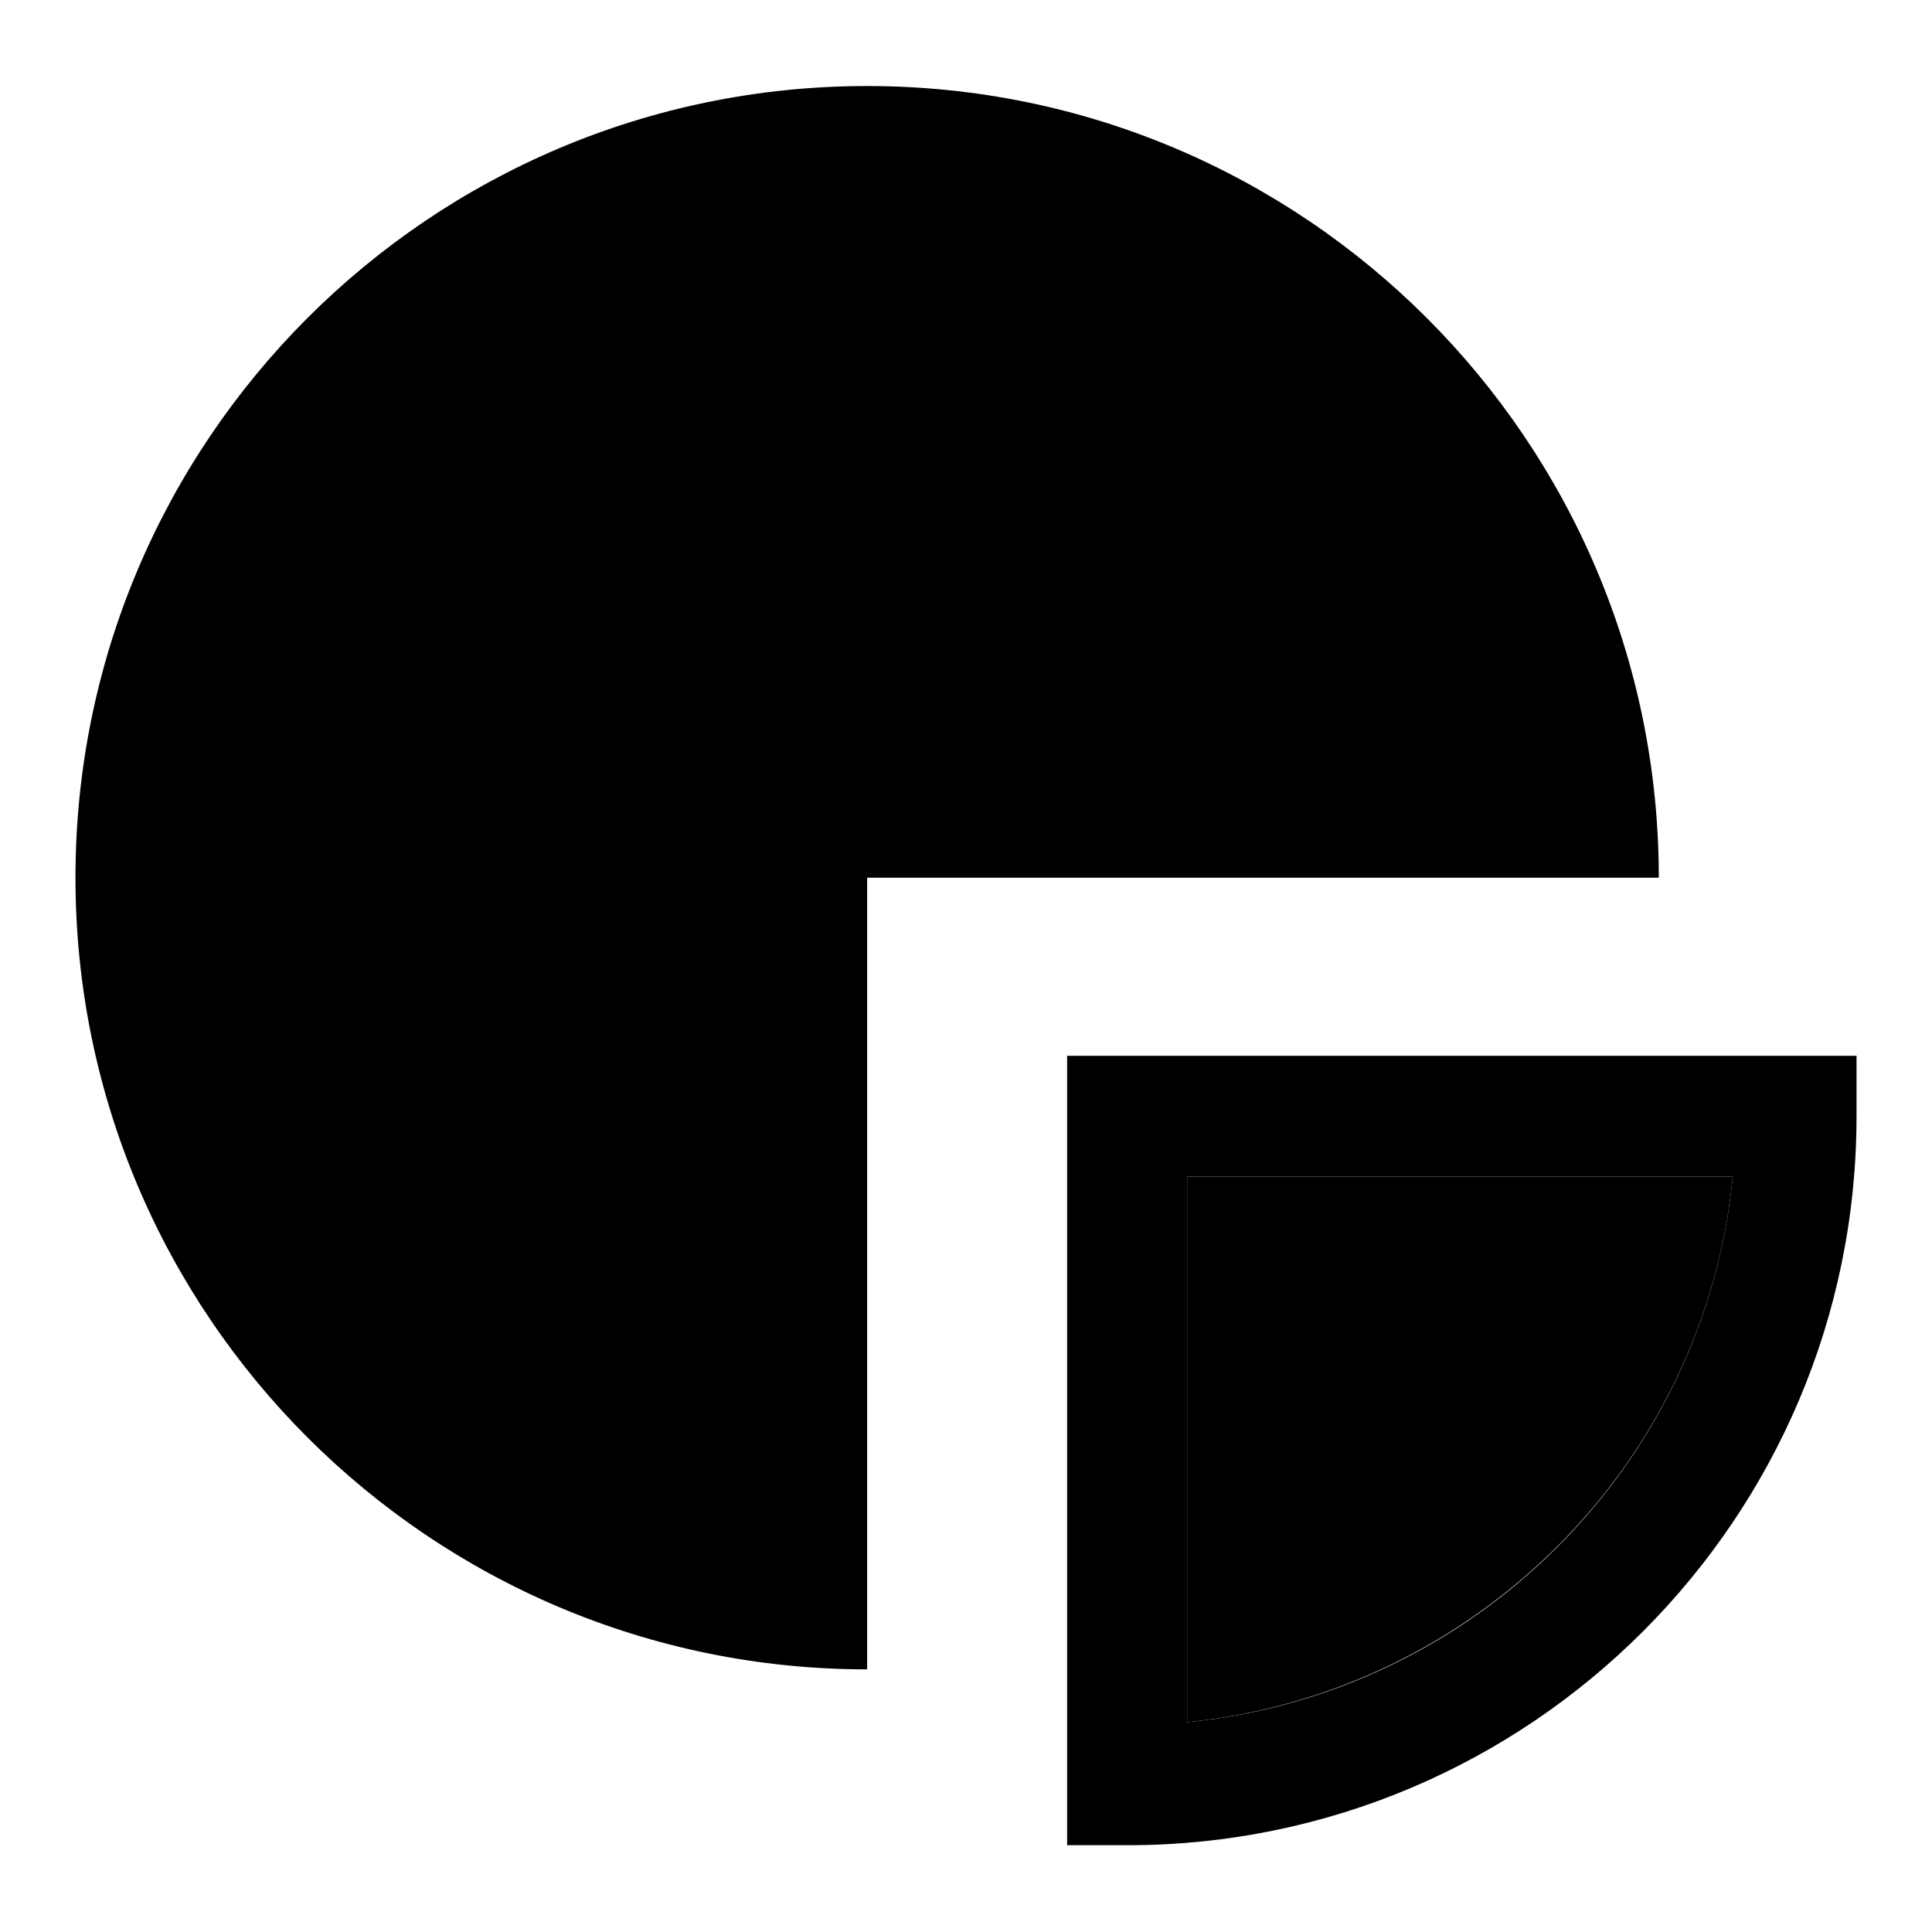
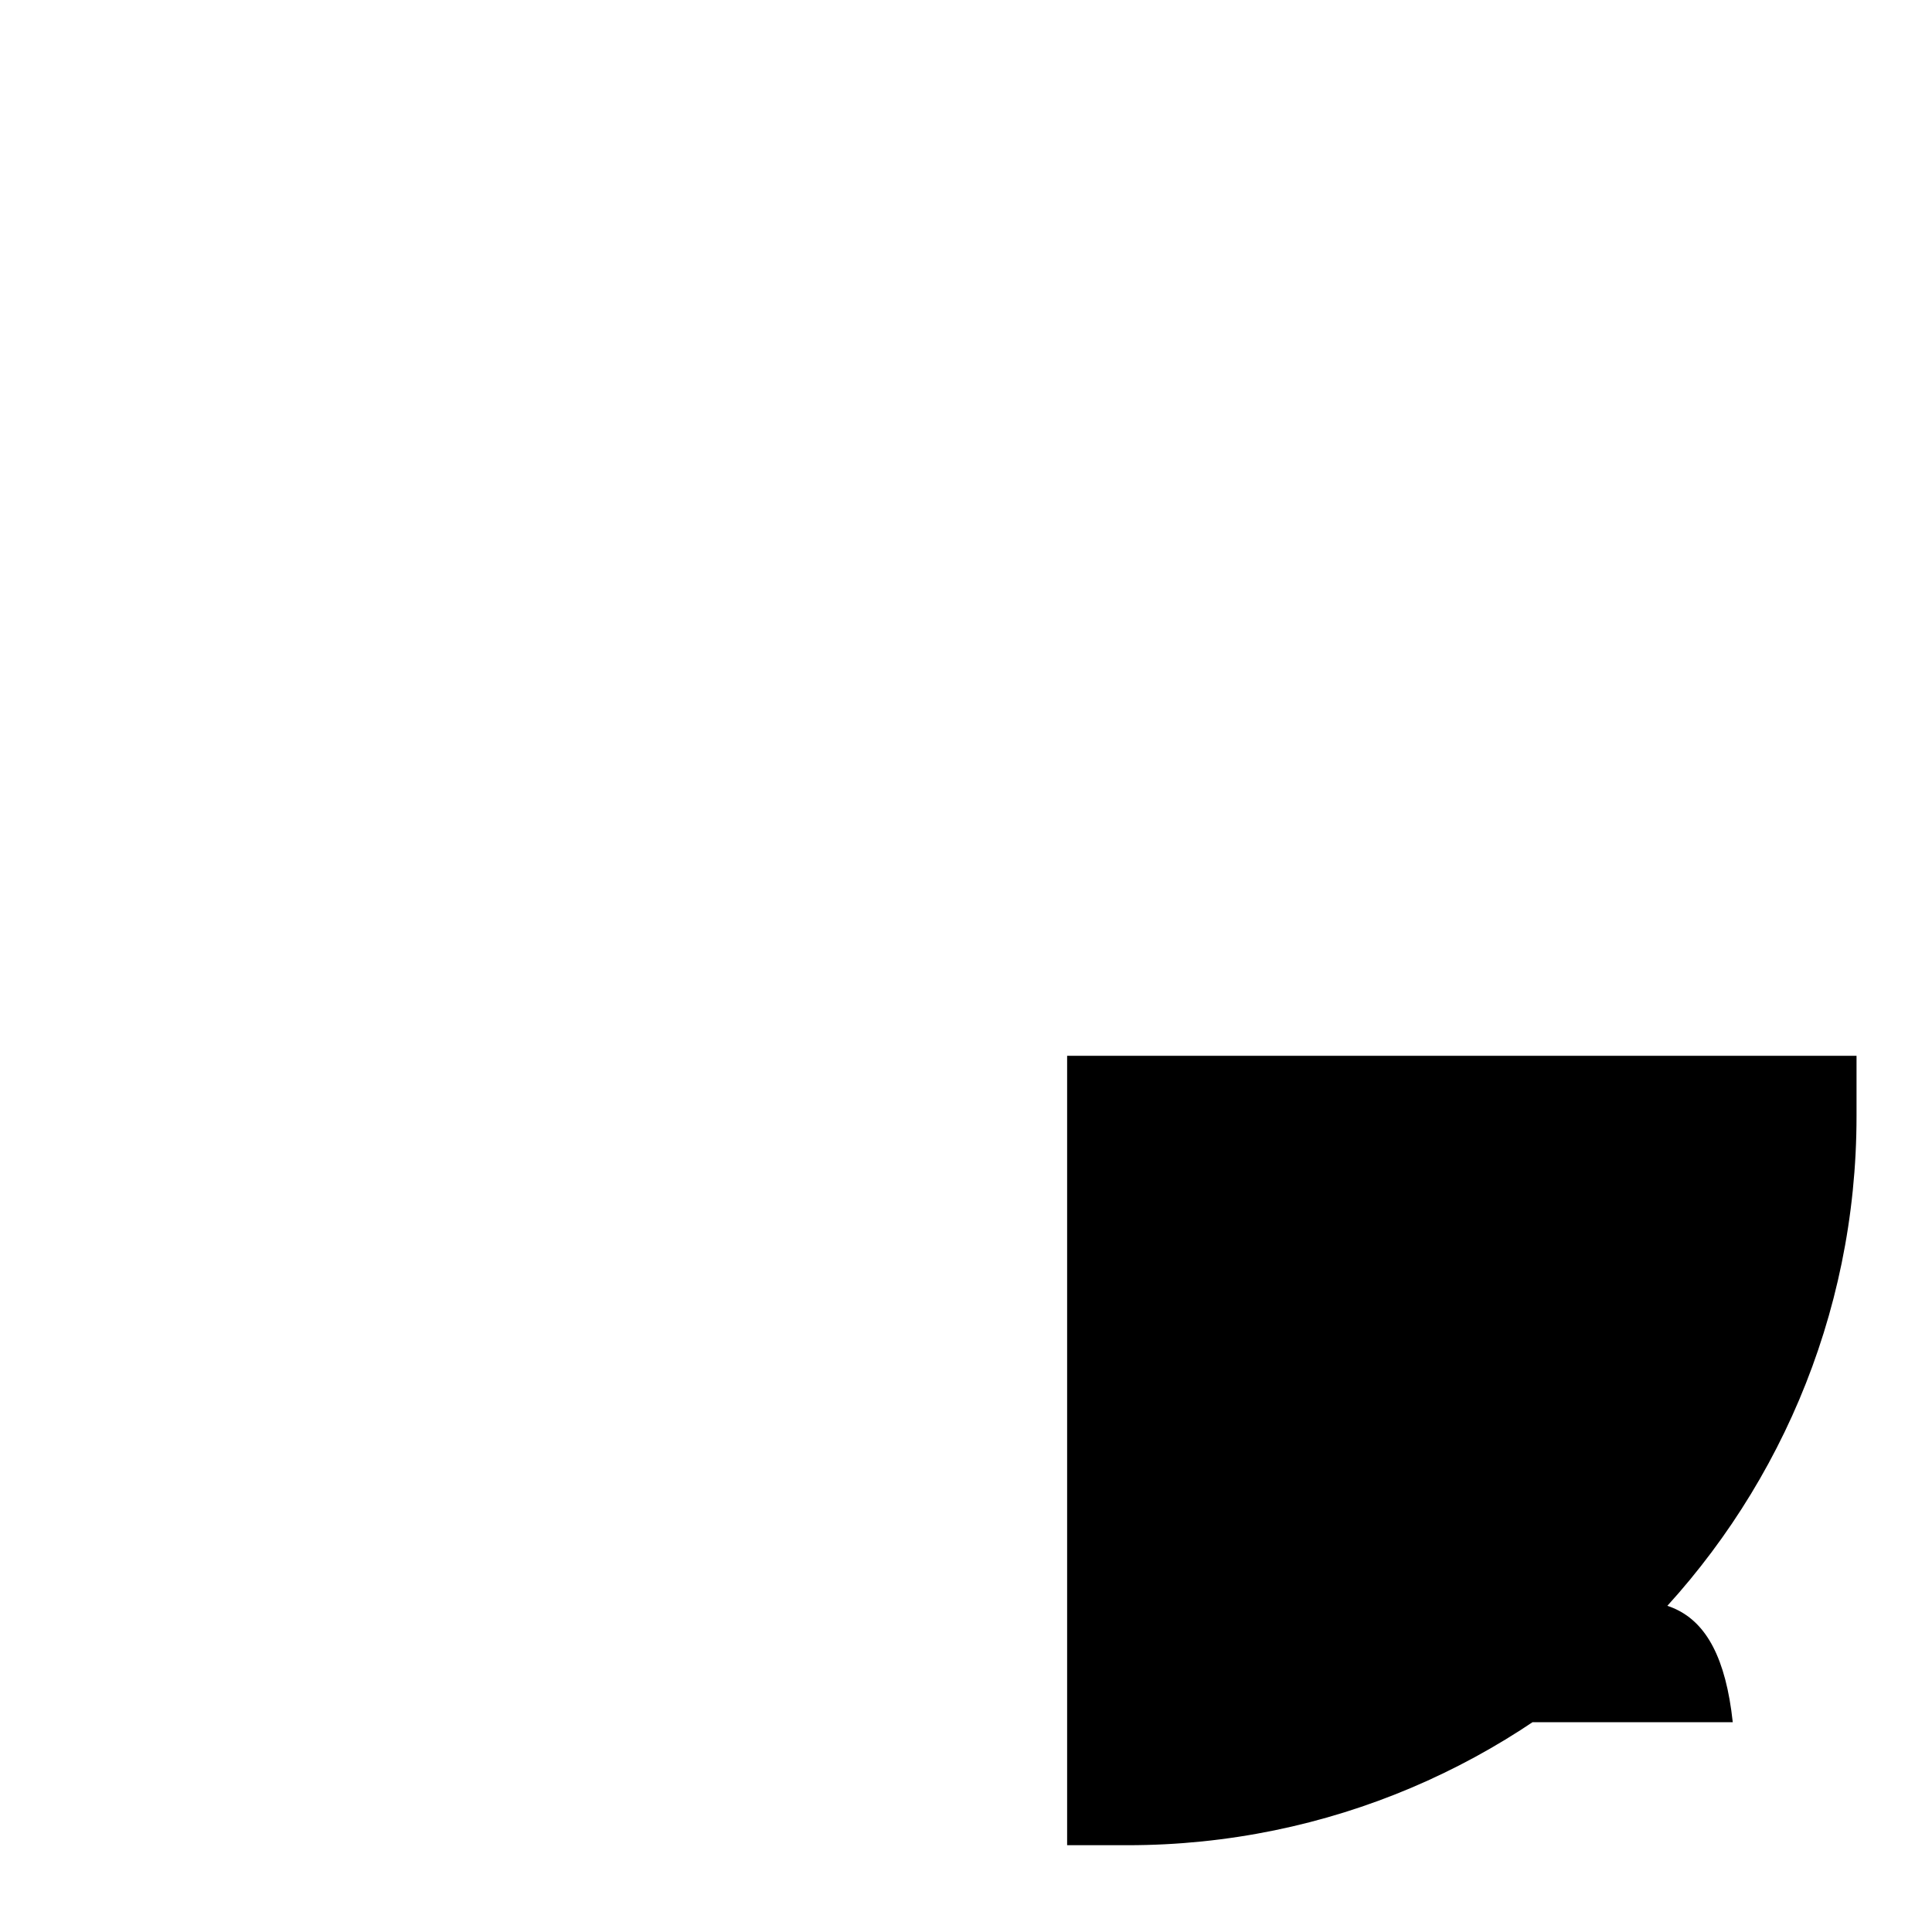
<svg xmlns="http://www.w3.org/2000/svg" version="1.1" x="0px" y="0px" viewBox="0 0 256 256" enable-background="new 0 0 256 256" xml:space="preserve">
  <g>
    <g>
      <g>
        <g>
          <g>
            <path fill="#000000" d="M157.3,228.2c38.1-3.8,68.6-34.2,72.3-72.3h-72.3V228.2z" />
            <g>
-               <path fill="#000000" d="M114.9,11.4C57,11.4,10,58.4,10,116.3c0,57.9,47,104.9,104.9,104.9V116.3h104.9C219.8,58.4,172.8,11.4,114.9,11.4z" />
-               <path fill="#000000" d="M141.4,139.9v104.6h8c53.3,0,96.6-43.3,96.6-96.6v-8H141.4z M157.3,228.2v-72.3h72.3C225.9,194,195.5,224.5,157.3,228.2z" />
+               <path fill="#000000" d="M141.4,139.9v104.6h8c53.3,0,96.6-43.3,96.6-96.6v-8H141.4z M157.3,228.2h72.3C225.9,194,195.5,224.5,157.3,228.2z" />
            </g>
          </g>
        </g>
      </g>
      <g />
      <g />
      <g />
      <g />
      <g />
      <g />
      <g />
      <g />
      <g />
      <g />
      <g />
      <g />
      <g />
      <g />
      <g />
    </g>
  </g>
</svg>